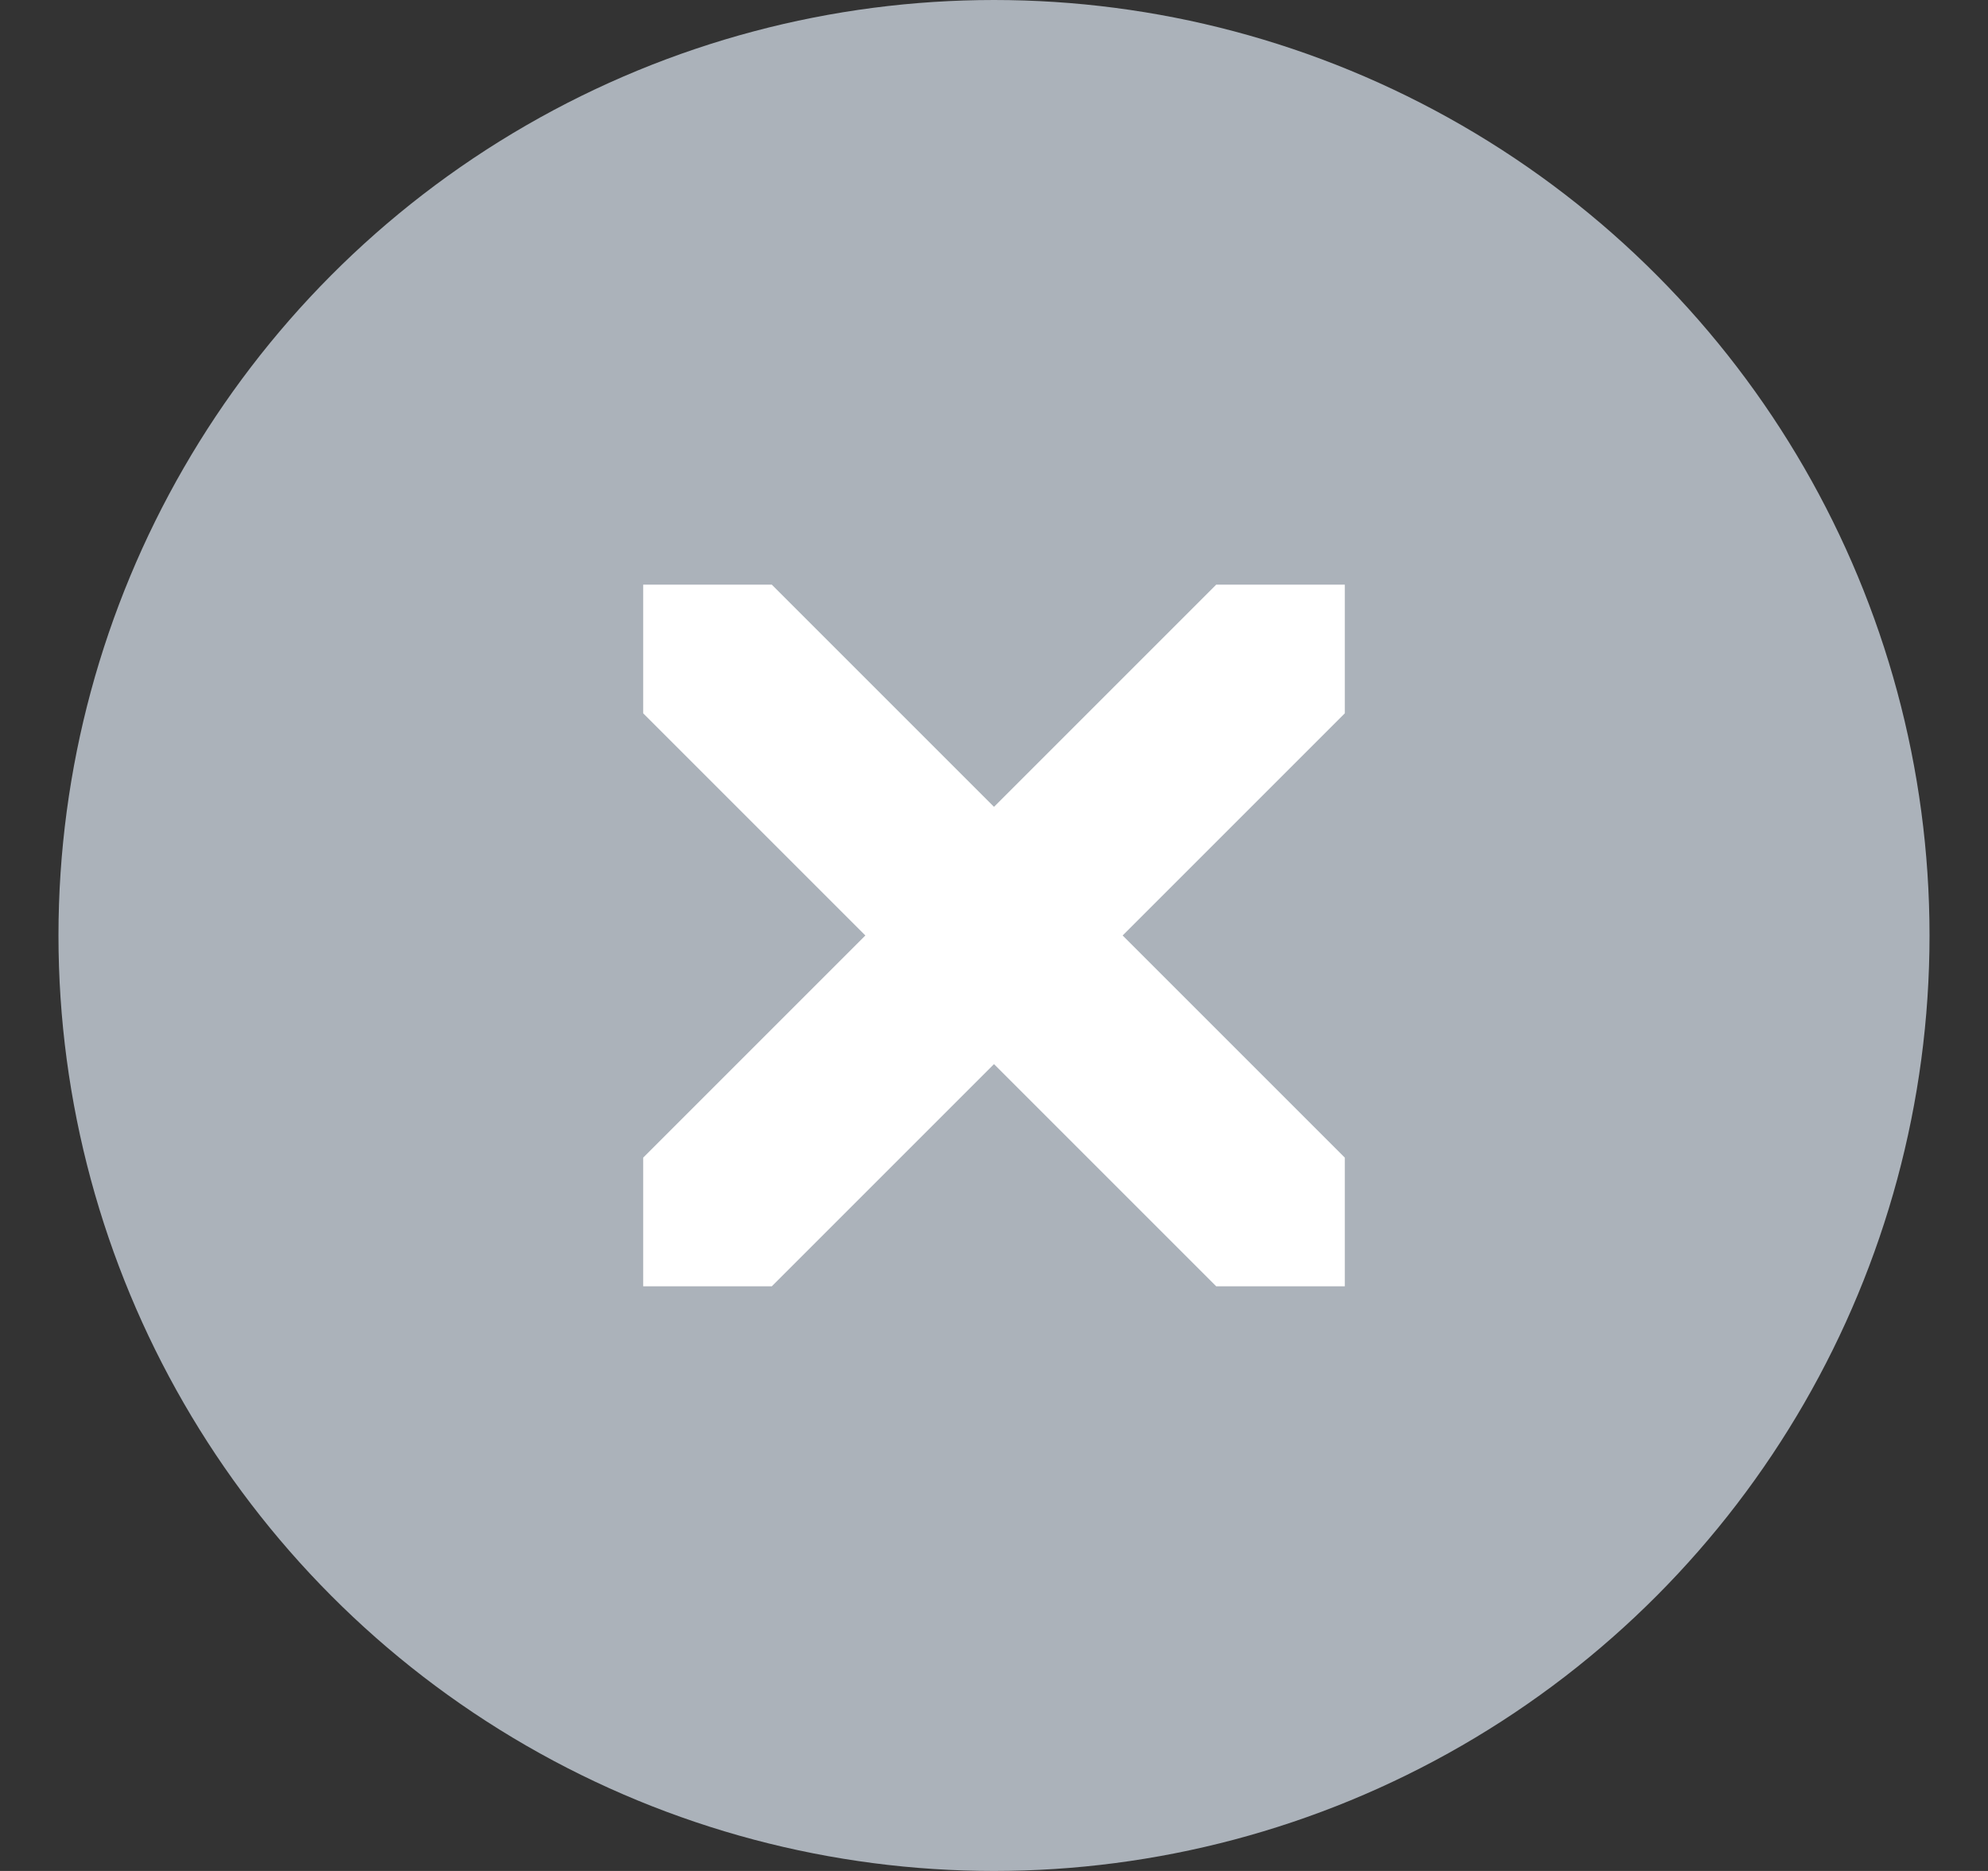
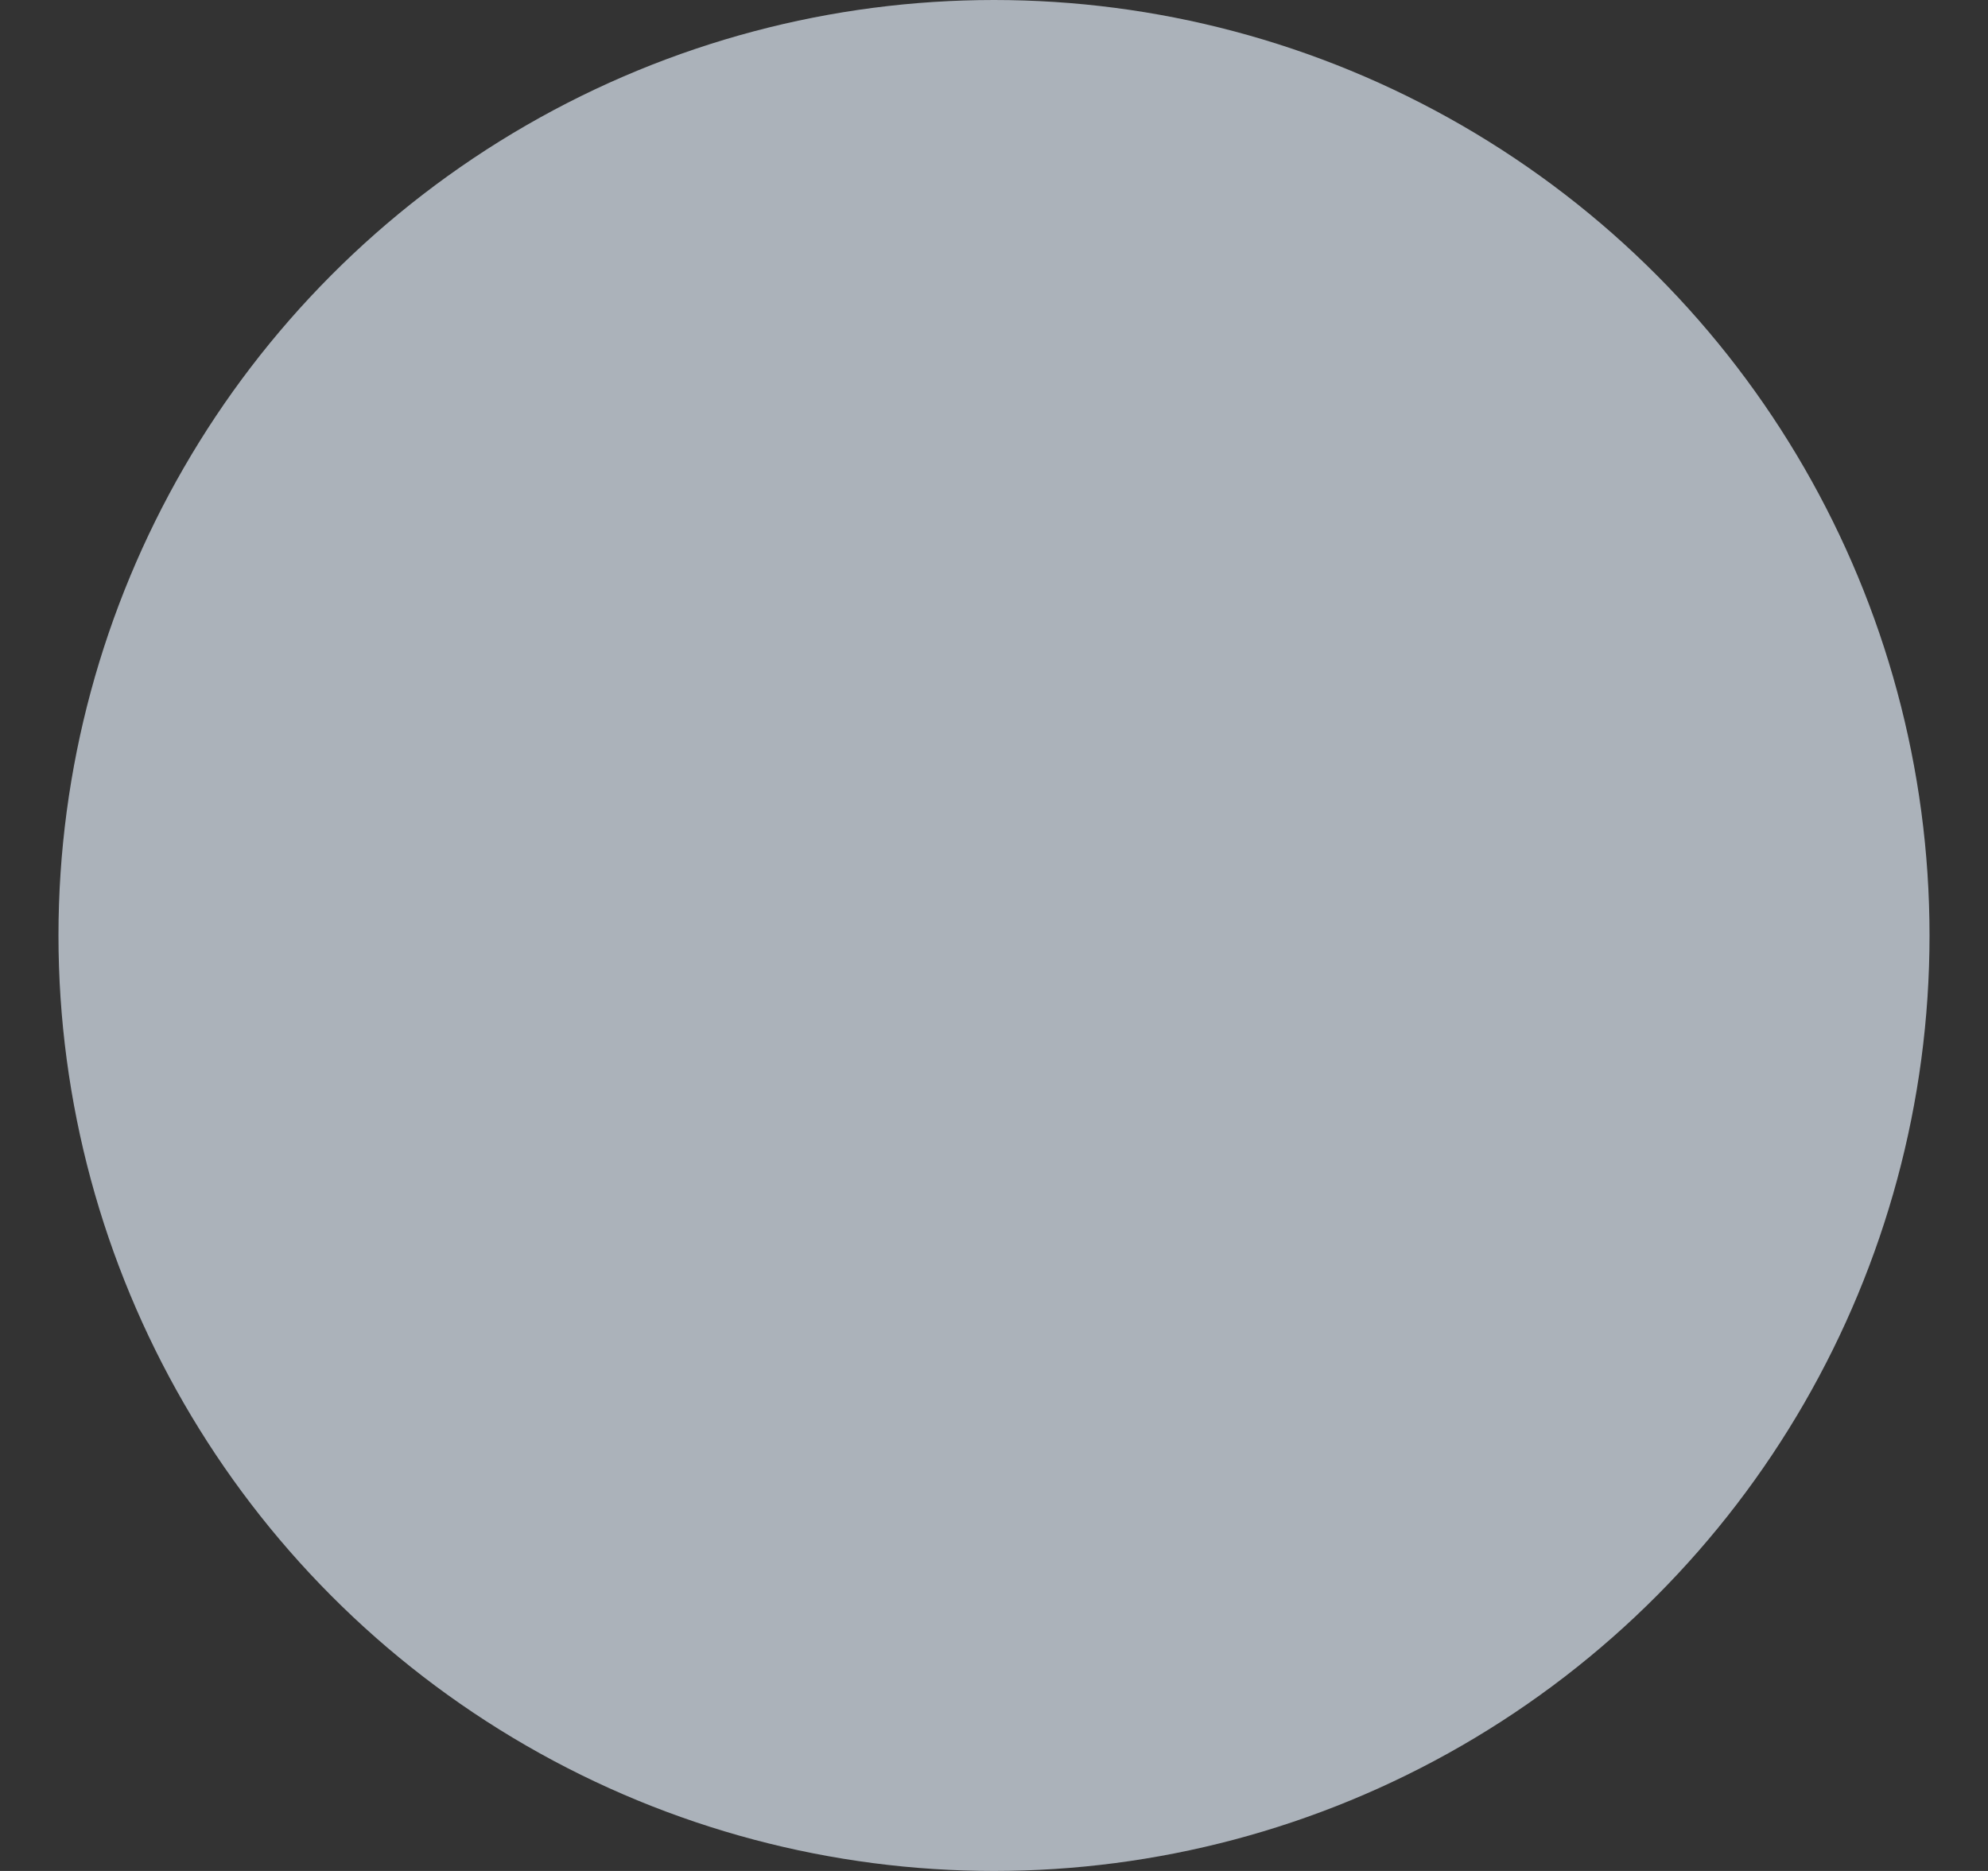
<svg xmlns="http://www.w3.org/2000/svg" width="17" height="16" viewBox="0 0 17 16" fill="none">
  <rect x="0" y="0" width="17" height="16" fill="#333333" stroke="none" />
  <circle cx="8.5" cy="8" r="8" fill="#ABB2BA" />
  <g clip-path="url(#clip0_168_1862)">
-     <path fill-rule="evenodd" clip-rule="evenodd" d="M1.728 1.228C2.032 0.924 2.524 0.924 2.828 1.228L8.5 6.9L14.172 1.228C14.476 0.924 14.969 0.924 15.272 1.228C15.576 1.532 15.576 2.024 15.272 2.328L9.6 8L15.272 13.672C15.576 13.976 15.576 14.469 15.272 14.772C14.969 15.076 14.476 15.076 14.172 14.772L8.5 9.1L2.828 14.772C2.524 15.076 2.032 15.076 1.728 14.772C1.424 14.469 1.424 13.976 1.728 13.672L7.4 8L1.728 2.328C1.424 2.024 1.424 1.532 1.728 1.228Z" fill="white" />
-   </g>
+     </g>
  <defs>
    <clipPath id="clip0_168_1862">
      <rect width="6" height="6" fill="white" transform="translate(5.5 5)" />
    </clipPath>
  </defs>
</svg>